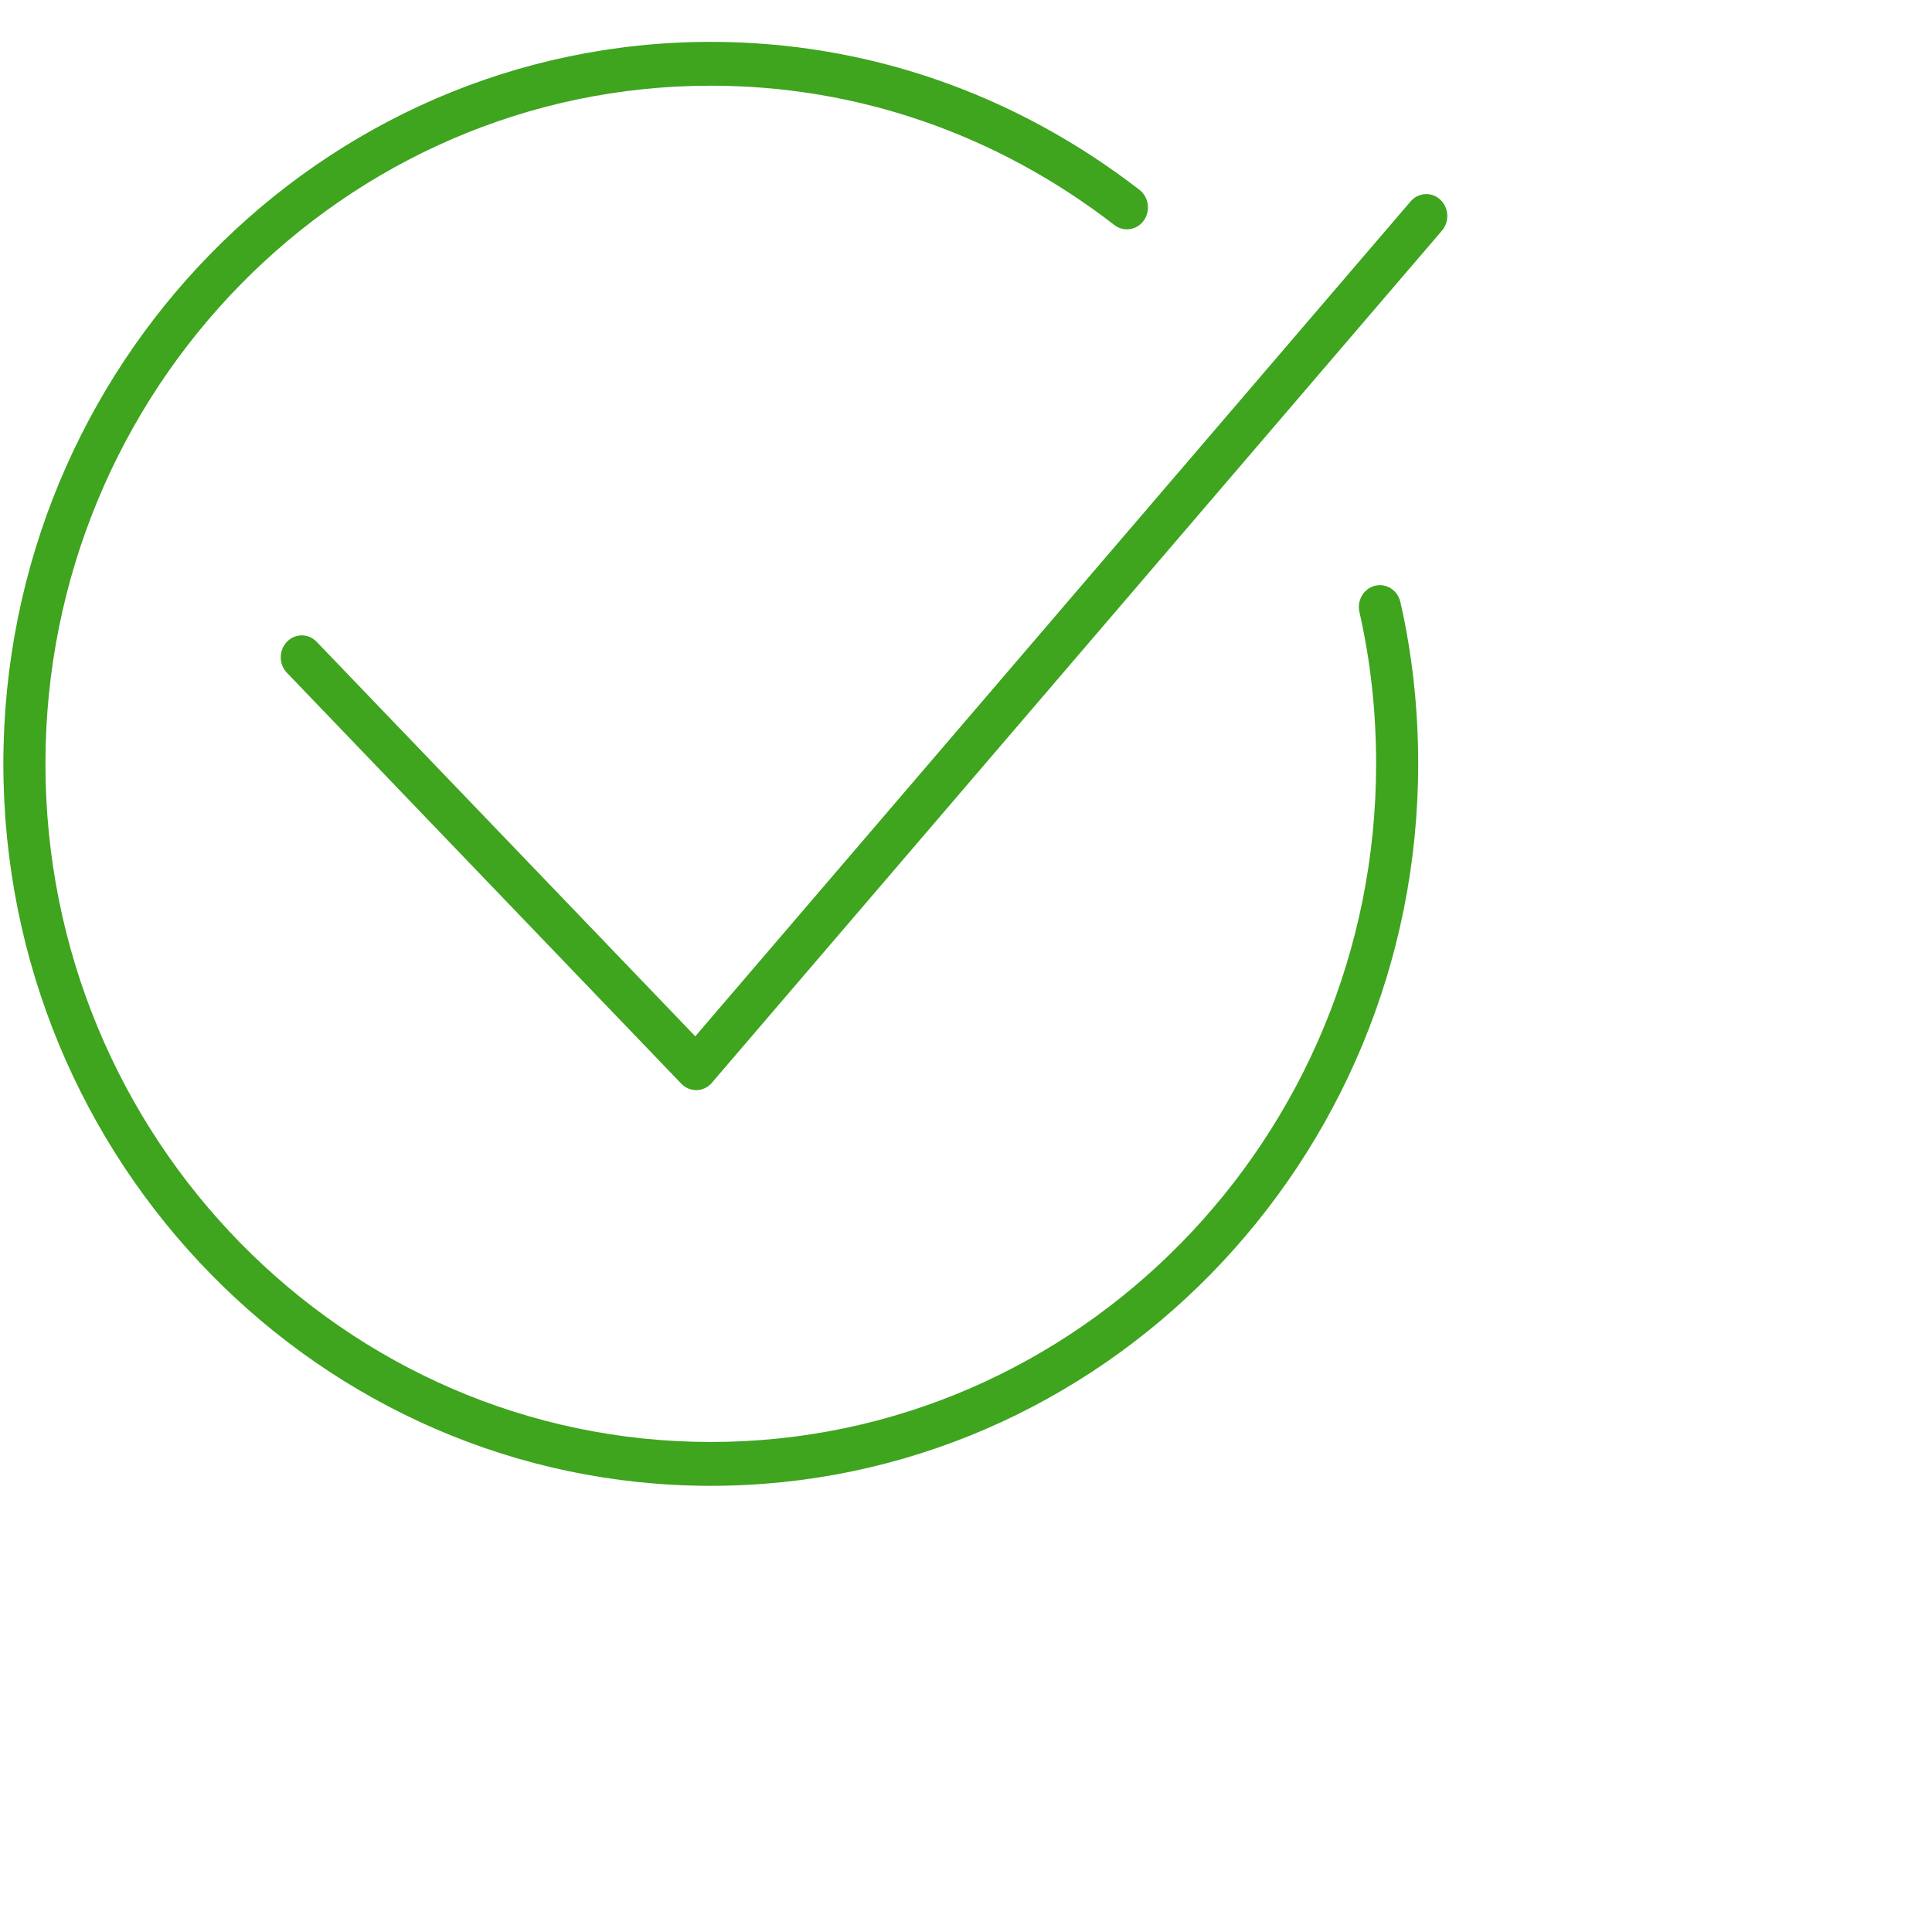
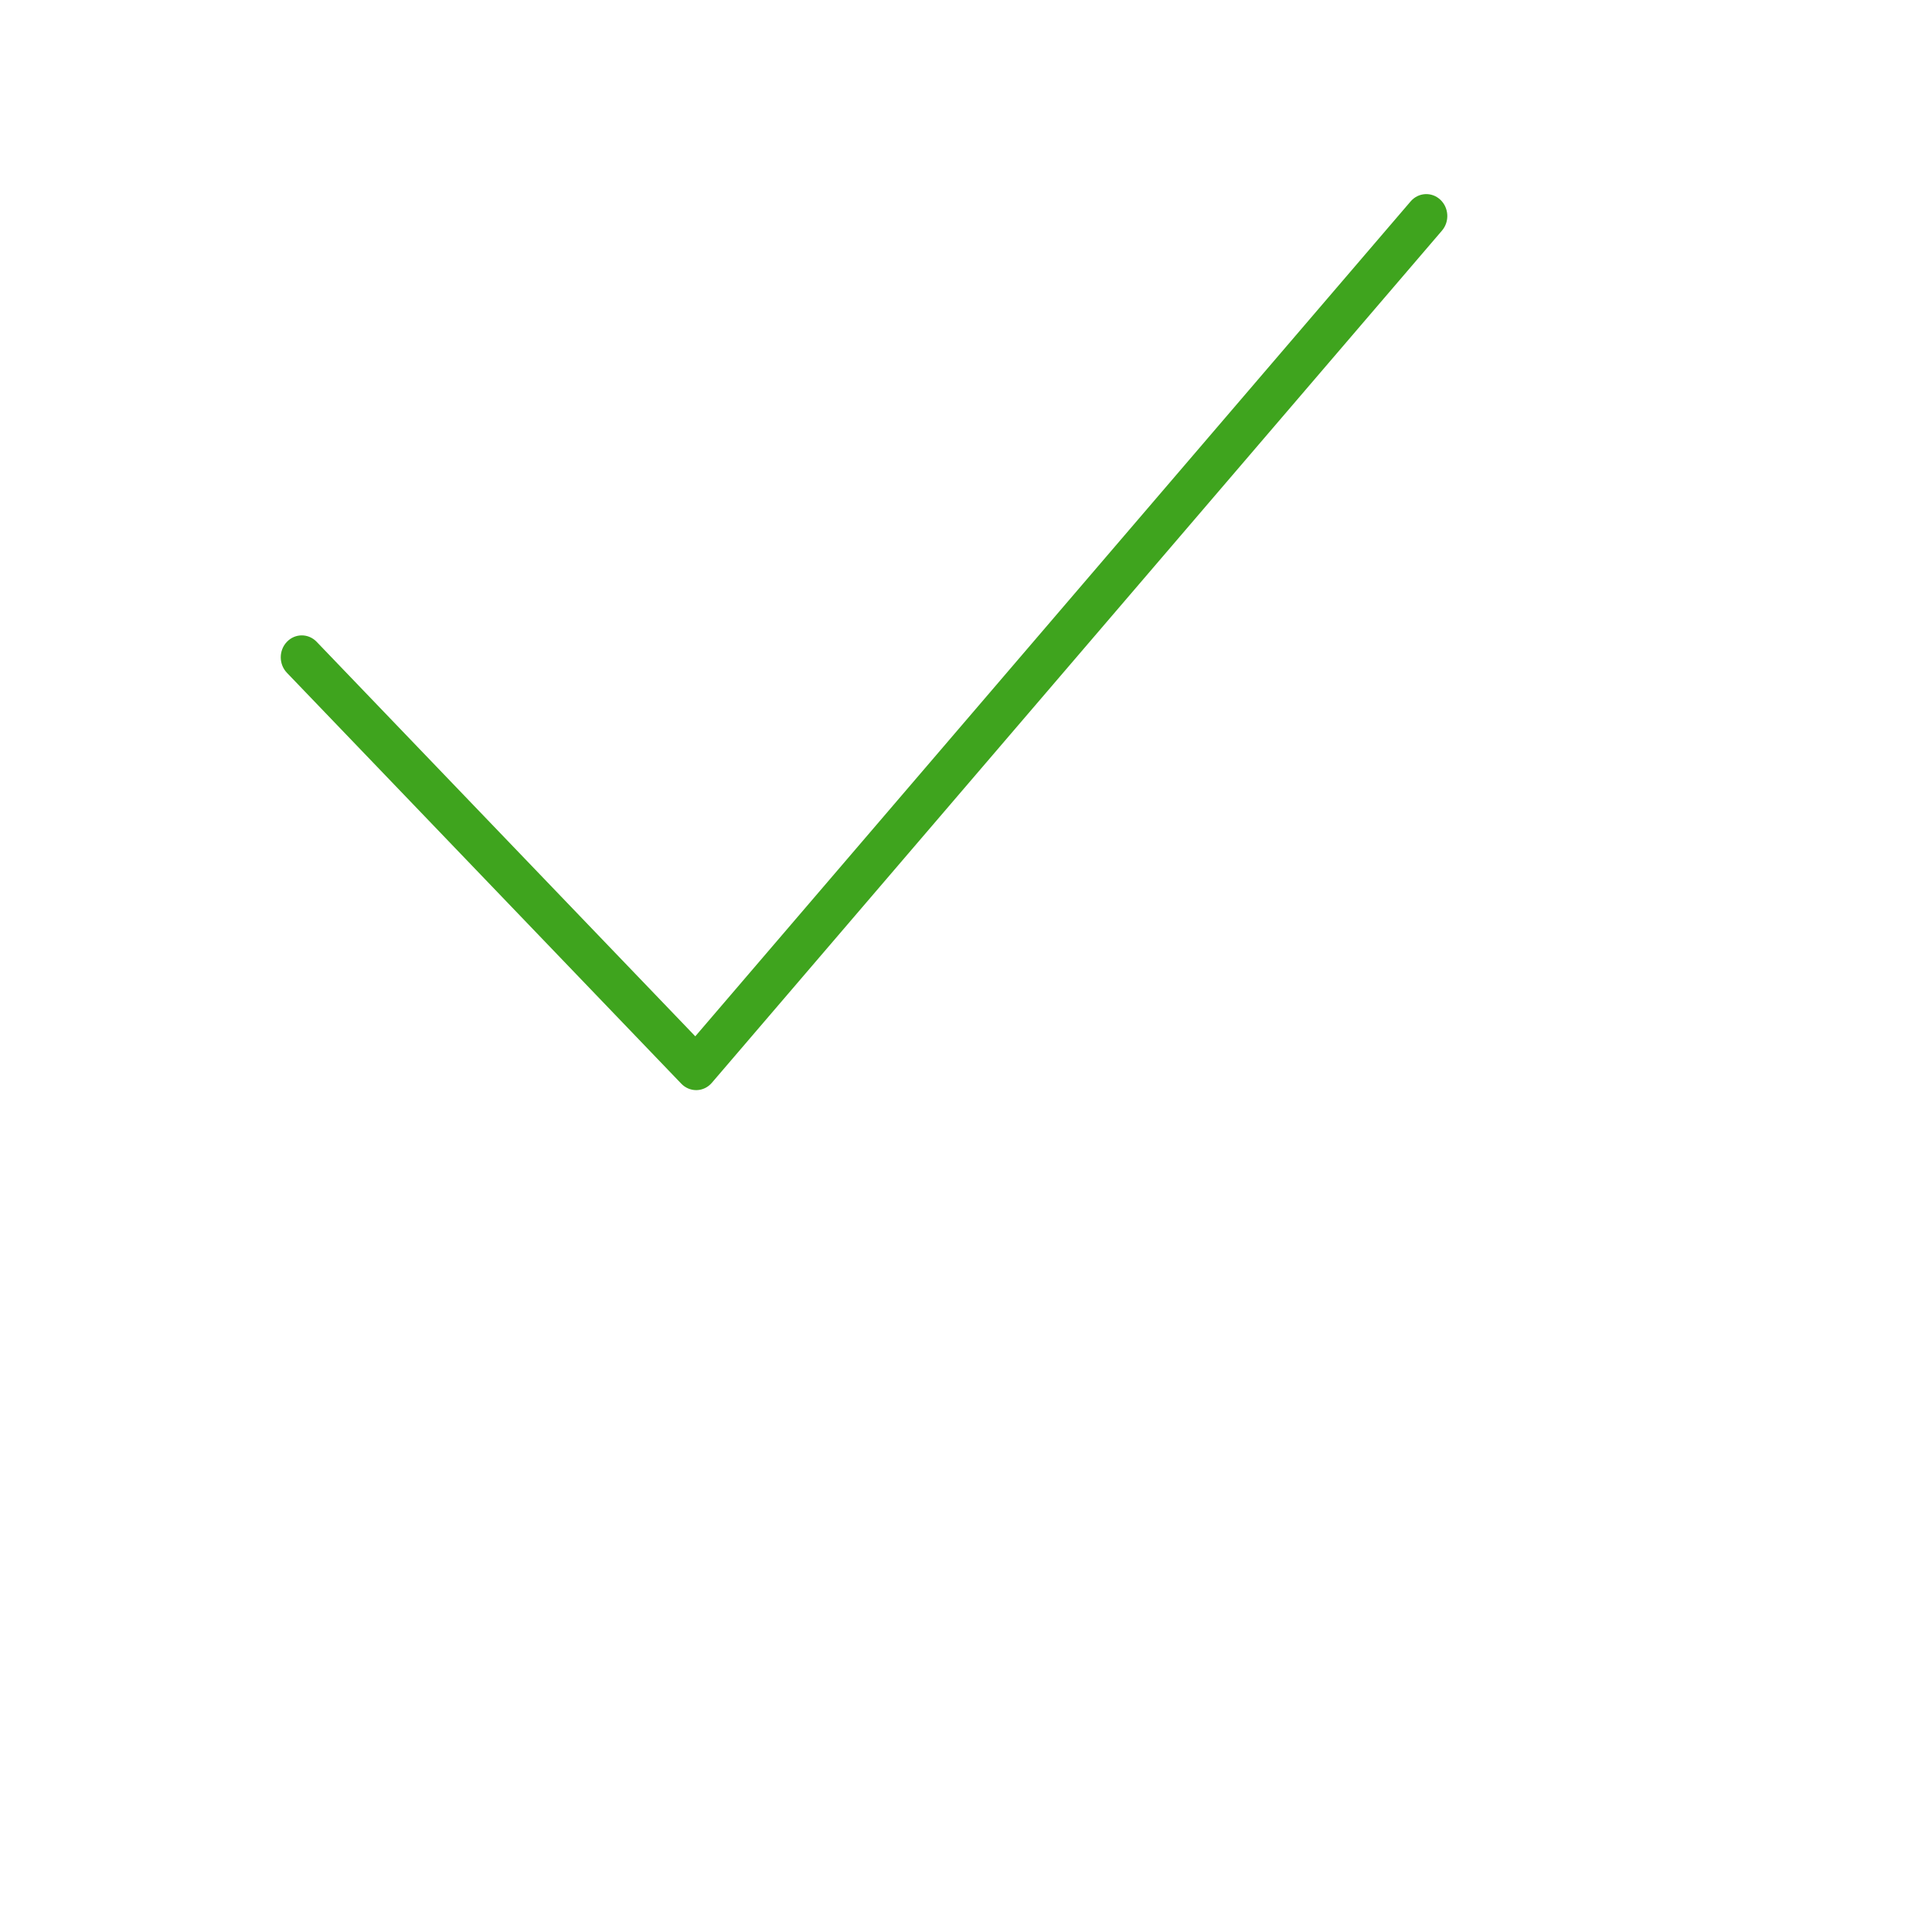
<svg xmlns="http://www.w3.org/2000/svg" viewBox="0 0 100.35 100.35" data-guides="{&quot;vertical&quot;:[],&quot;horizontal&quot;:[]}">
-   <path fill="#3fa41e" stroke="none" fill-opacity="1" stroke-width="1" stroke-opacity="1" color="rgb(51, 51, 51)" id="tSvg164a27816f3" title="Path 1" d="M72.736 31.268C72.596 30.657 72.008 30.279 71.419 30.424C70.833 30.57 70.471 31.184 70.611 31.795C71.185 34.306 71.477 36.957 71.477 39.676C71.477 59.097 55.974 74.898 36.918 74.898C17.862 74.898 2.36 59.097 2.36 39.676C2.36 20.252 17.862 4.451 36.918 4.451C44.508 4.451 51.757 6.954 57.882 11.688C58.365 12.062 59.051 11.957 59.41 11.452C59.77 10.947 59.668 10.234 59.184 9.86C52.679 4.832 44.98 2.175 36.918 2.175C16.658 2.175 0.175 18.997 0.175 39.676C0.175 60.352 16.658 77.175 36.918 77.175C57.179 77.175 73.662 60.352 73.662 39.676C73.662 36.78 73.35 33.952 72.736 31.268Z" style="" />
  <path fill="#3fa41e" stroke="none" fill-opacity="1" stroke-width="1" stroke-opacity="1" color="rgb(51, 51, 51)" id="tSvg7d535556ae" title="Path 2" d="M36.16 56.622C35.87 56.622 35.593 56.502 35.388 56.289C28.559 49.175 21.731 42.06 14.903 34.946C14.476 34.501 14.476 33.78 14.903 33.336C15.329 32.891 16.02 32.891 16.447 33.336C23.003 40.166 29.559 46.997 36.114 53.827C48.499 39.372 60.883 24.917 73.268 10.462C73.67 9.993 74.36 9.952 74.81 10.371C75.26 10.79 75.299 11.509 74.898 11.978C62.257 26.733 49.616 41.487 36.974 56.242C36.774 56.476 36.491 56.614 36.191 56.622C36.18 56.622 36.17 56.622 36.16 56.622Z" style="" />
  <defs />
</svg>